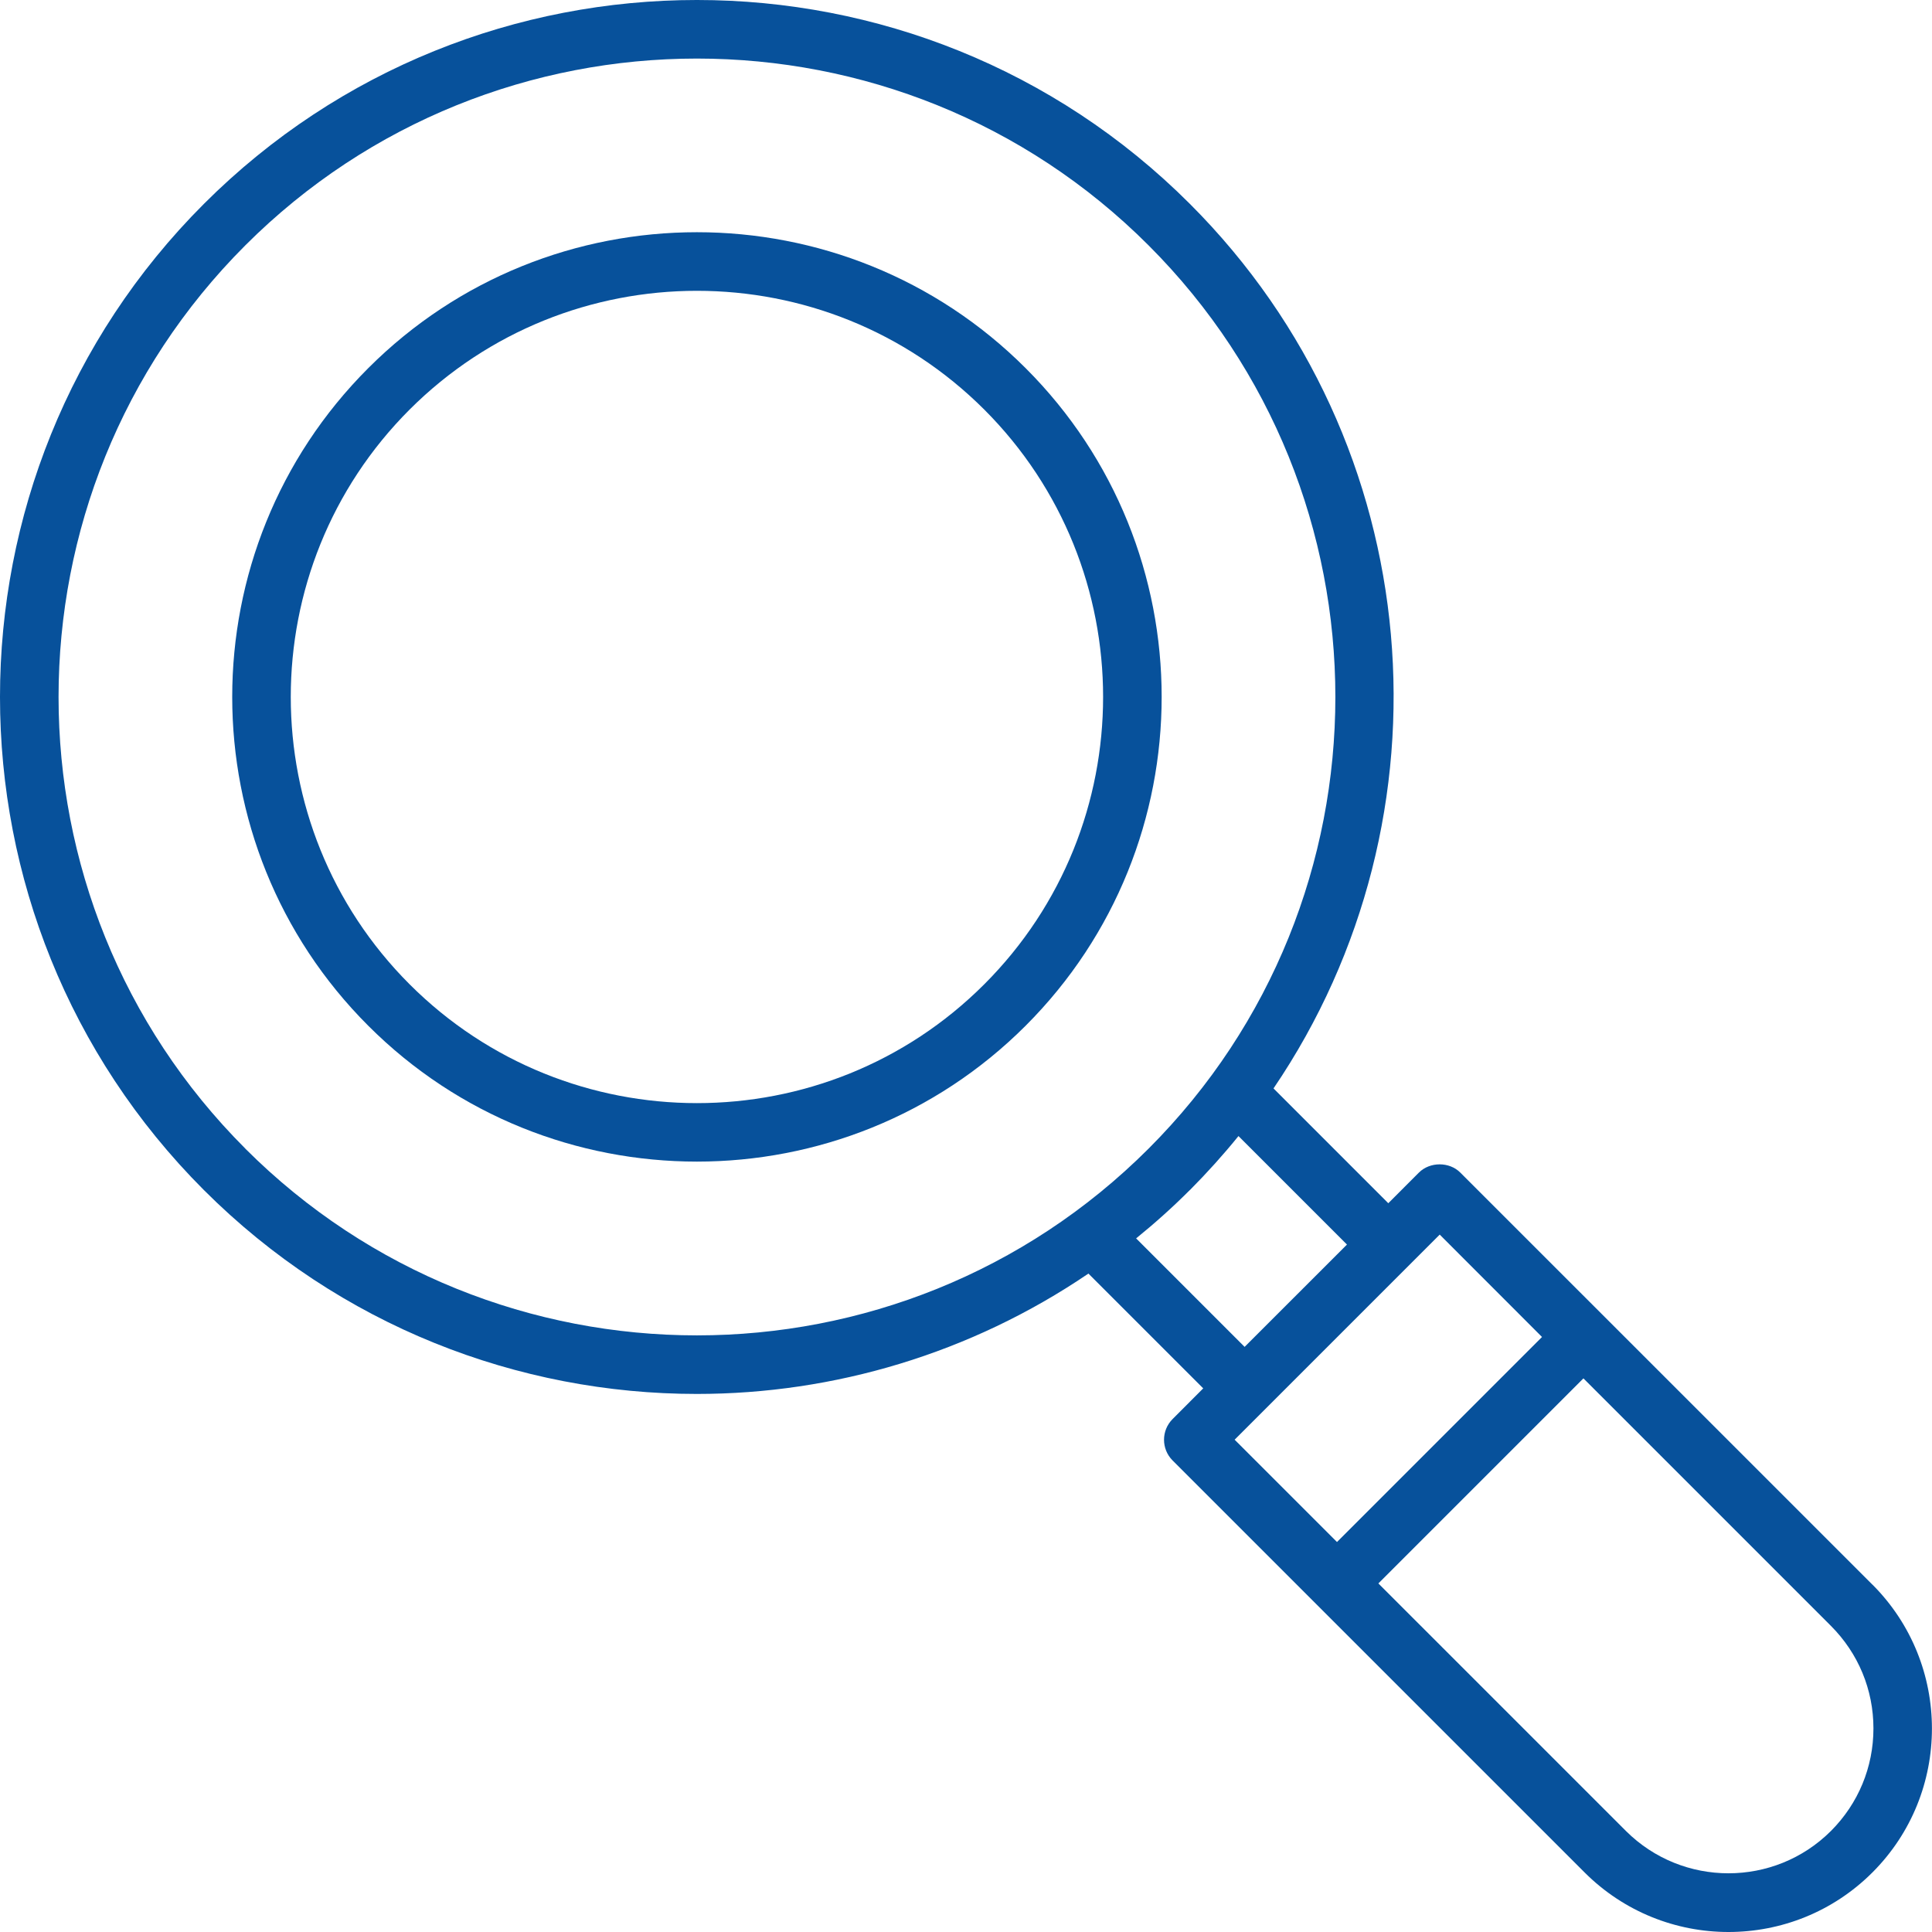
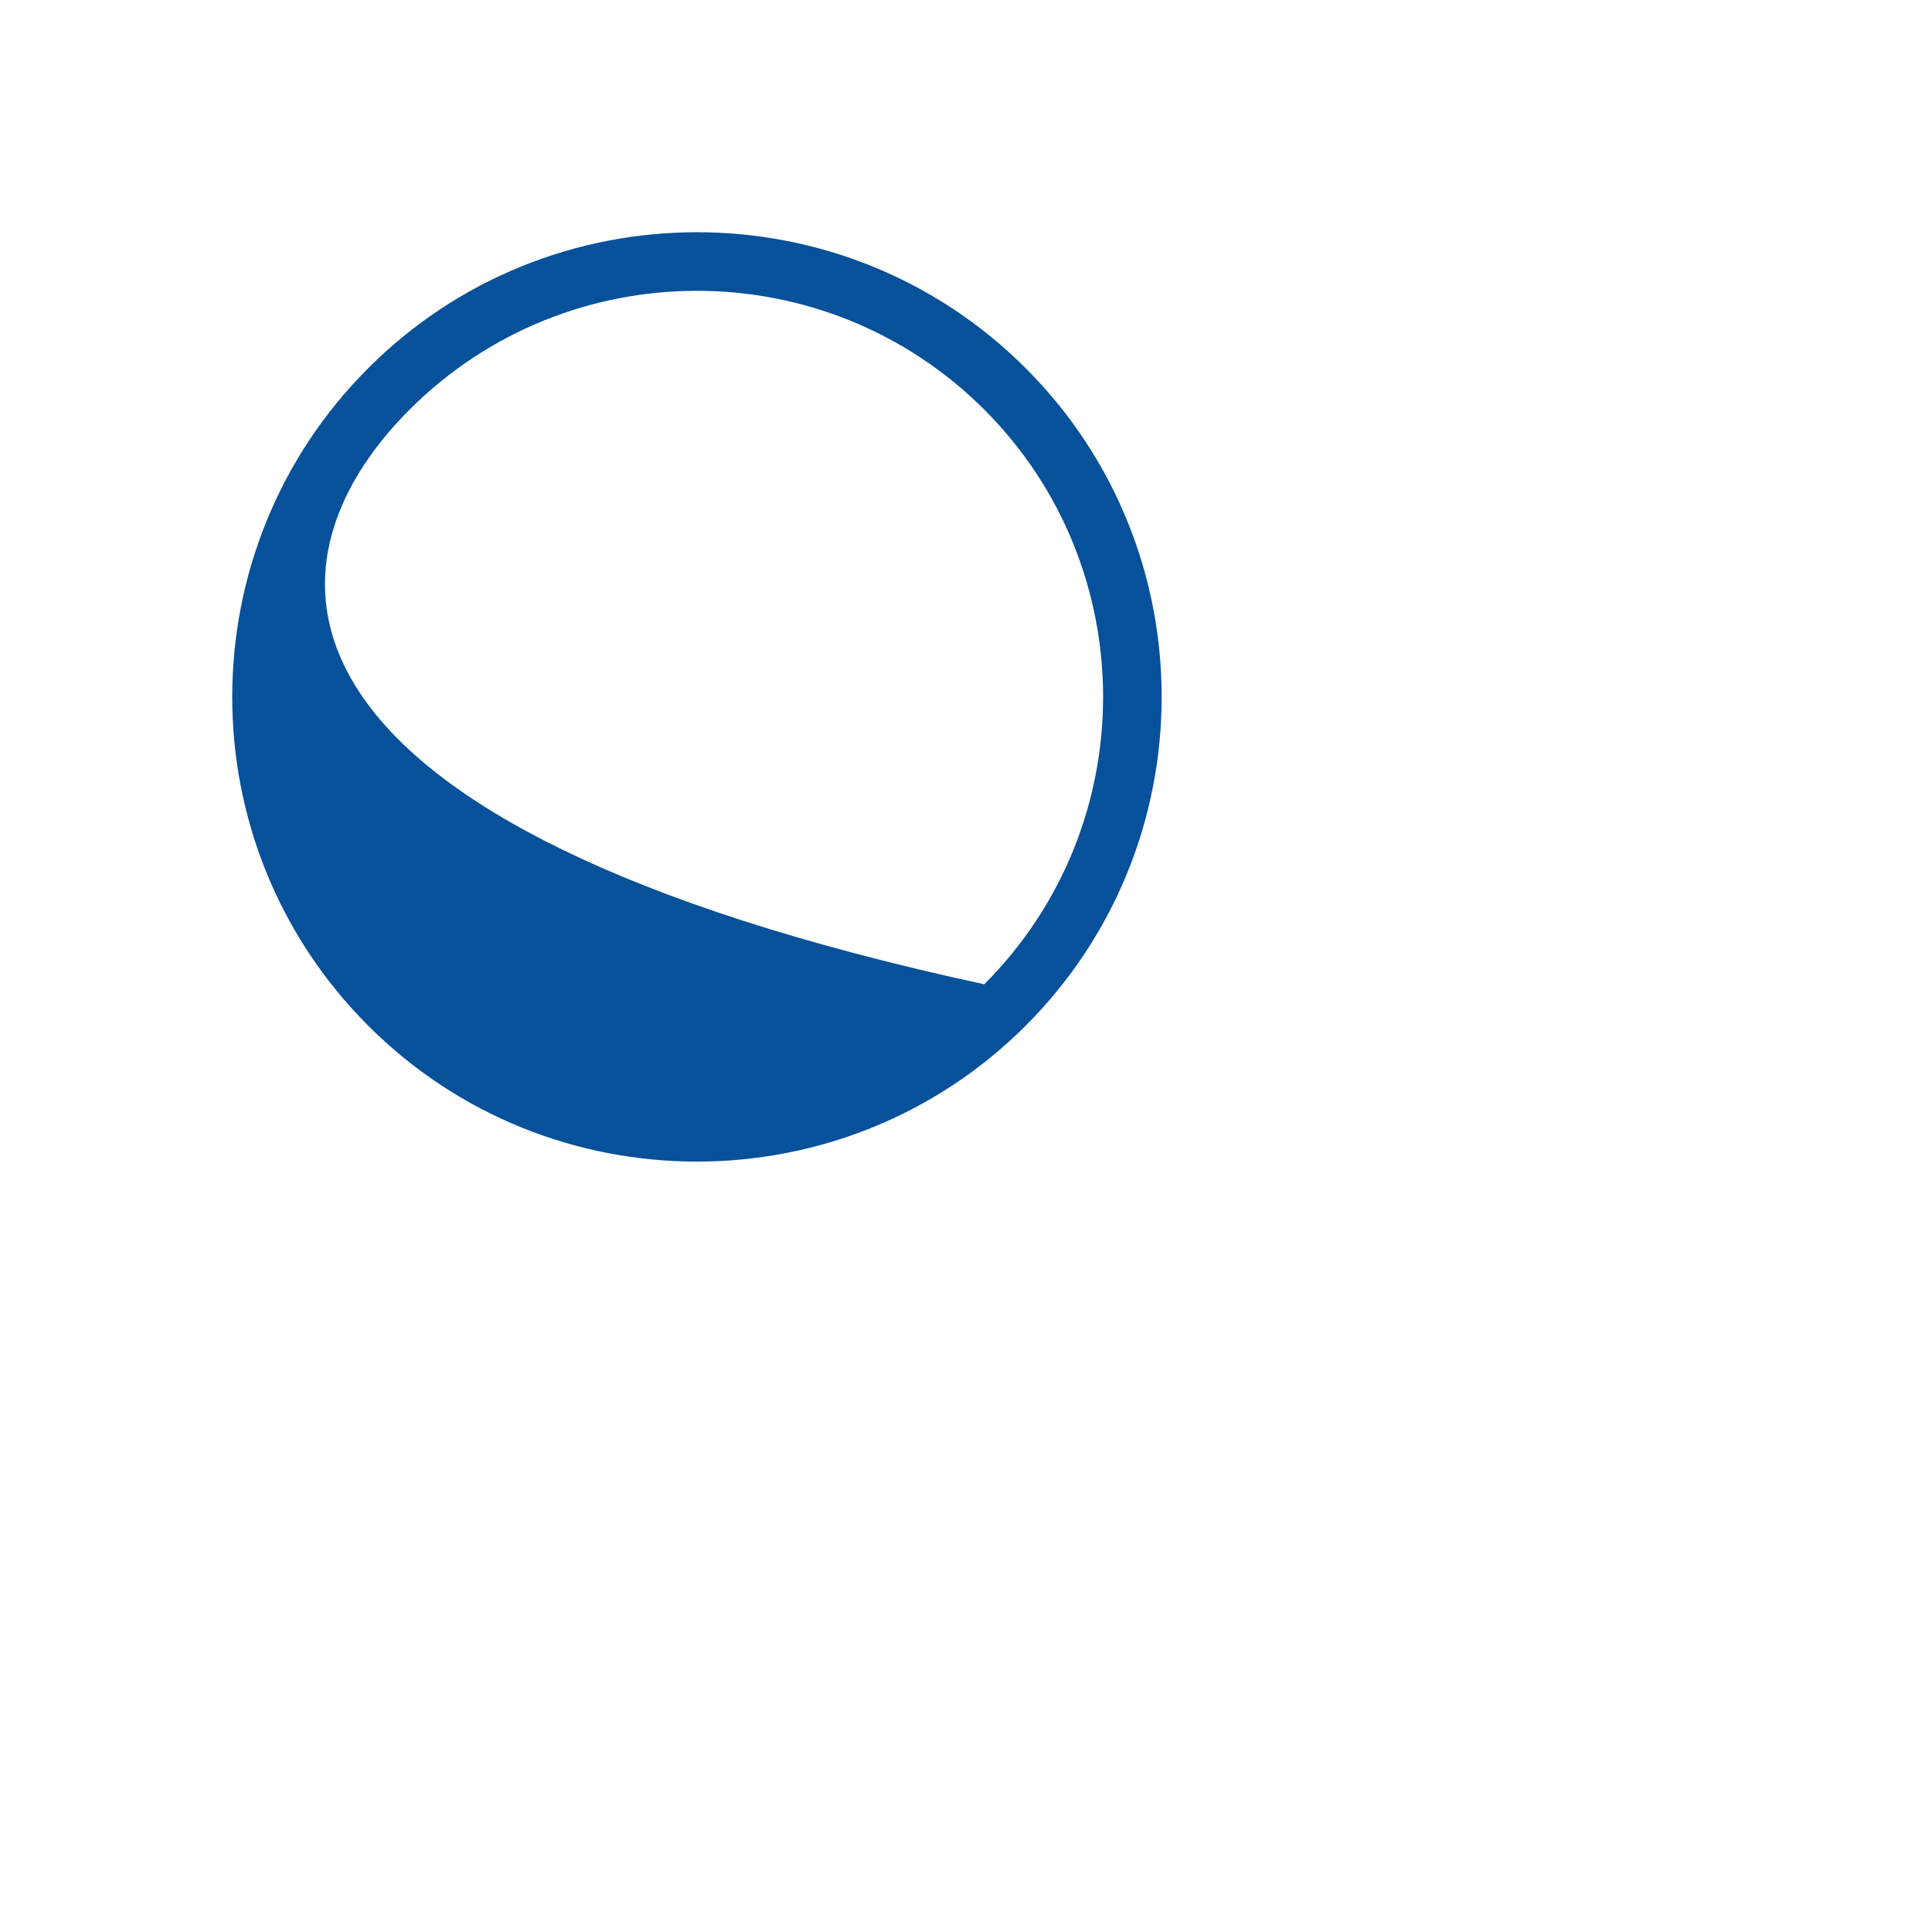
<svg xmlns="http://www.w3.org/2000/svg" width="90" height="90" viewBox="0 0 90 90" fill="none">
-   <path d="M87.222 73.816L68.027 54.624C67.518 54.112 66.611 54.112 66.098 54.624L64.672 56.051L59.325 50.703C67.909 38.069 66.621 20.689 55.43 9.498C42.77 -3.166 22.162 -3.166 9.498 9.498C-3.166 22.162 -3.166 42.77 9.498 55.437C15.83 61.769 24.148 64.935 32.466 64.935C38.845 64.935 45.218 63.054 50.703 59.328L56.051 64.675L54.624 66.105C54.092 66.638 54.092 67.501 54.624 68.034L73.816 87.225C75.664 89.073 78.091 90 80.519 90C82.947 90 85.374 89.076 87.225 87.225C90.921 83.53 90.921 77.515 87.225 73.816H87.222ZM11.427 53.505C-0.172 41.907 -0.172 23.029 11.427 11.43C17.226 5.631 24.849 2.728 32.466 2.728C40.082 2.728 47.706 5.627 53.505 11.43C65.107 23.029 65.107 41.907 53.505 53.508C41.903 65.107 23.025 65.107 11.427 53.508V53.505ZM55.434 55.434C56.239 54.624 56.991 53.788 57.693 52.922L62.747 57.976L57.979 62.743L52.925 57.689C53.792 56.985 54.631 56.236 55.434 55.43V55.434ZM67.066 57.511L71.833 62.282L62.282 71.833L57.514 67.066L67.066 57.514V57.511ZM85.293 85.293C82.66 87.923 78.378 87.923 75.741 85.293L64.21 73.762L73.762 64.21L85.293 75.741C86.568 77.019 87.272 78.712 87.272 80.516C87.272 82.319 86.568 84.015 85.293 85.293Z" fill="#07519B" />
-   <path d="M47.78 17.152C39.334 8.706 25.594 8.706 17.152 17.152C8.706 25.598 8.706 39.337 17.152 47.78C21.373 52.005 26.919 54.112 32.466 54.112C38.012 54.112 43.559 52.001 47.78 47.78C56.226 39.334 56.226 25.594 47.78 17.152ZM45.851 45.851C38.471 53.235 26.461 53.232 19.08 45.851C11.7 38.471 11.7 26.461 19.08 19.08C22.772 15.392 27.617 13.547 32.466 13.547C37.314 13.547 42.159 15.392 45.851 19.08C53.232 26.461 53.232 38.471 45.851 45.851Z" fill="#07519B" />
+   <path d="M47.78 17.152C39.334 8.706 25.594 8.706 17.152 17.152C8.706 25.598 8.706 39.337 17.152 47.78C21.373 52.005 26.919 54.112 32.466 54.112C38.012 54.112 43.559 52.001 47.78 47.78C56.226 39.334 56.226 25.594 47.78 17.152ZM45.851 45.851C11.7 38.471 11.7 26.461 19.08 19.08C22.772 15.392 27.617 13.547 32.466 13.547C37.314 13.547 42.159 15.392 45.851 19.08C53.232 26.461 53.232 38.471 45.851 45.851Z" fill="#07519B" />
</svg>